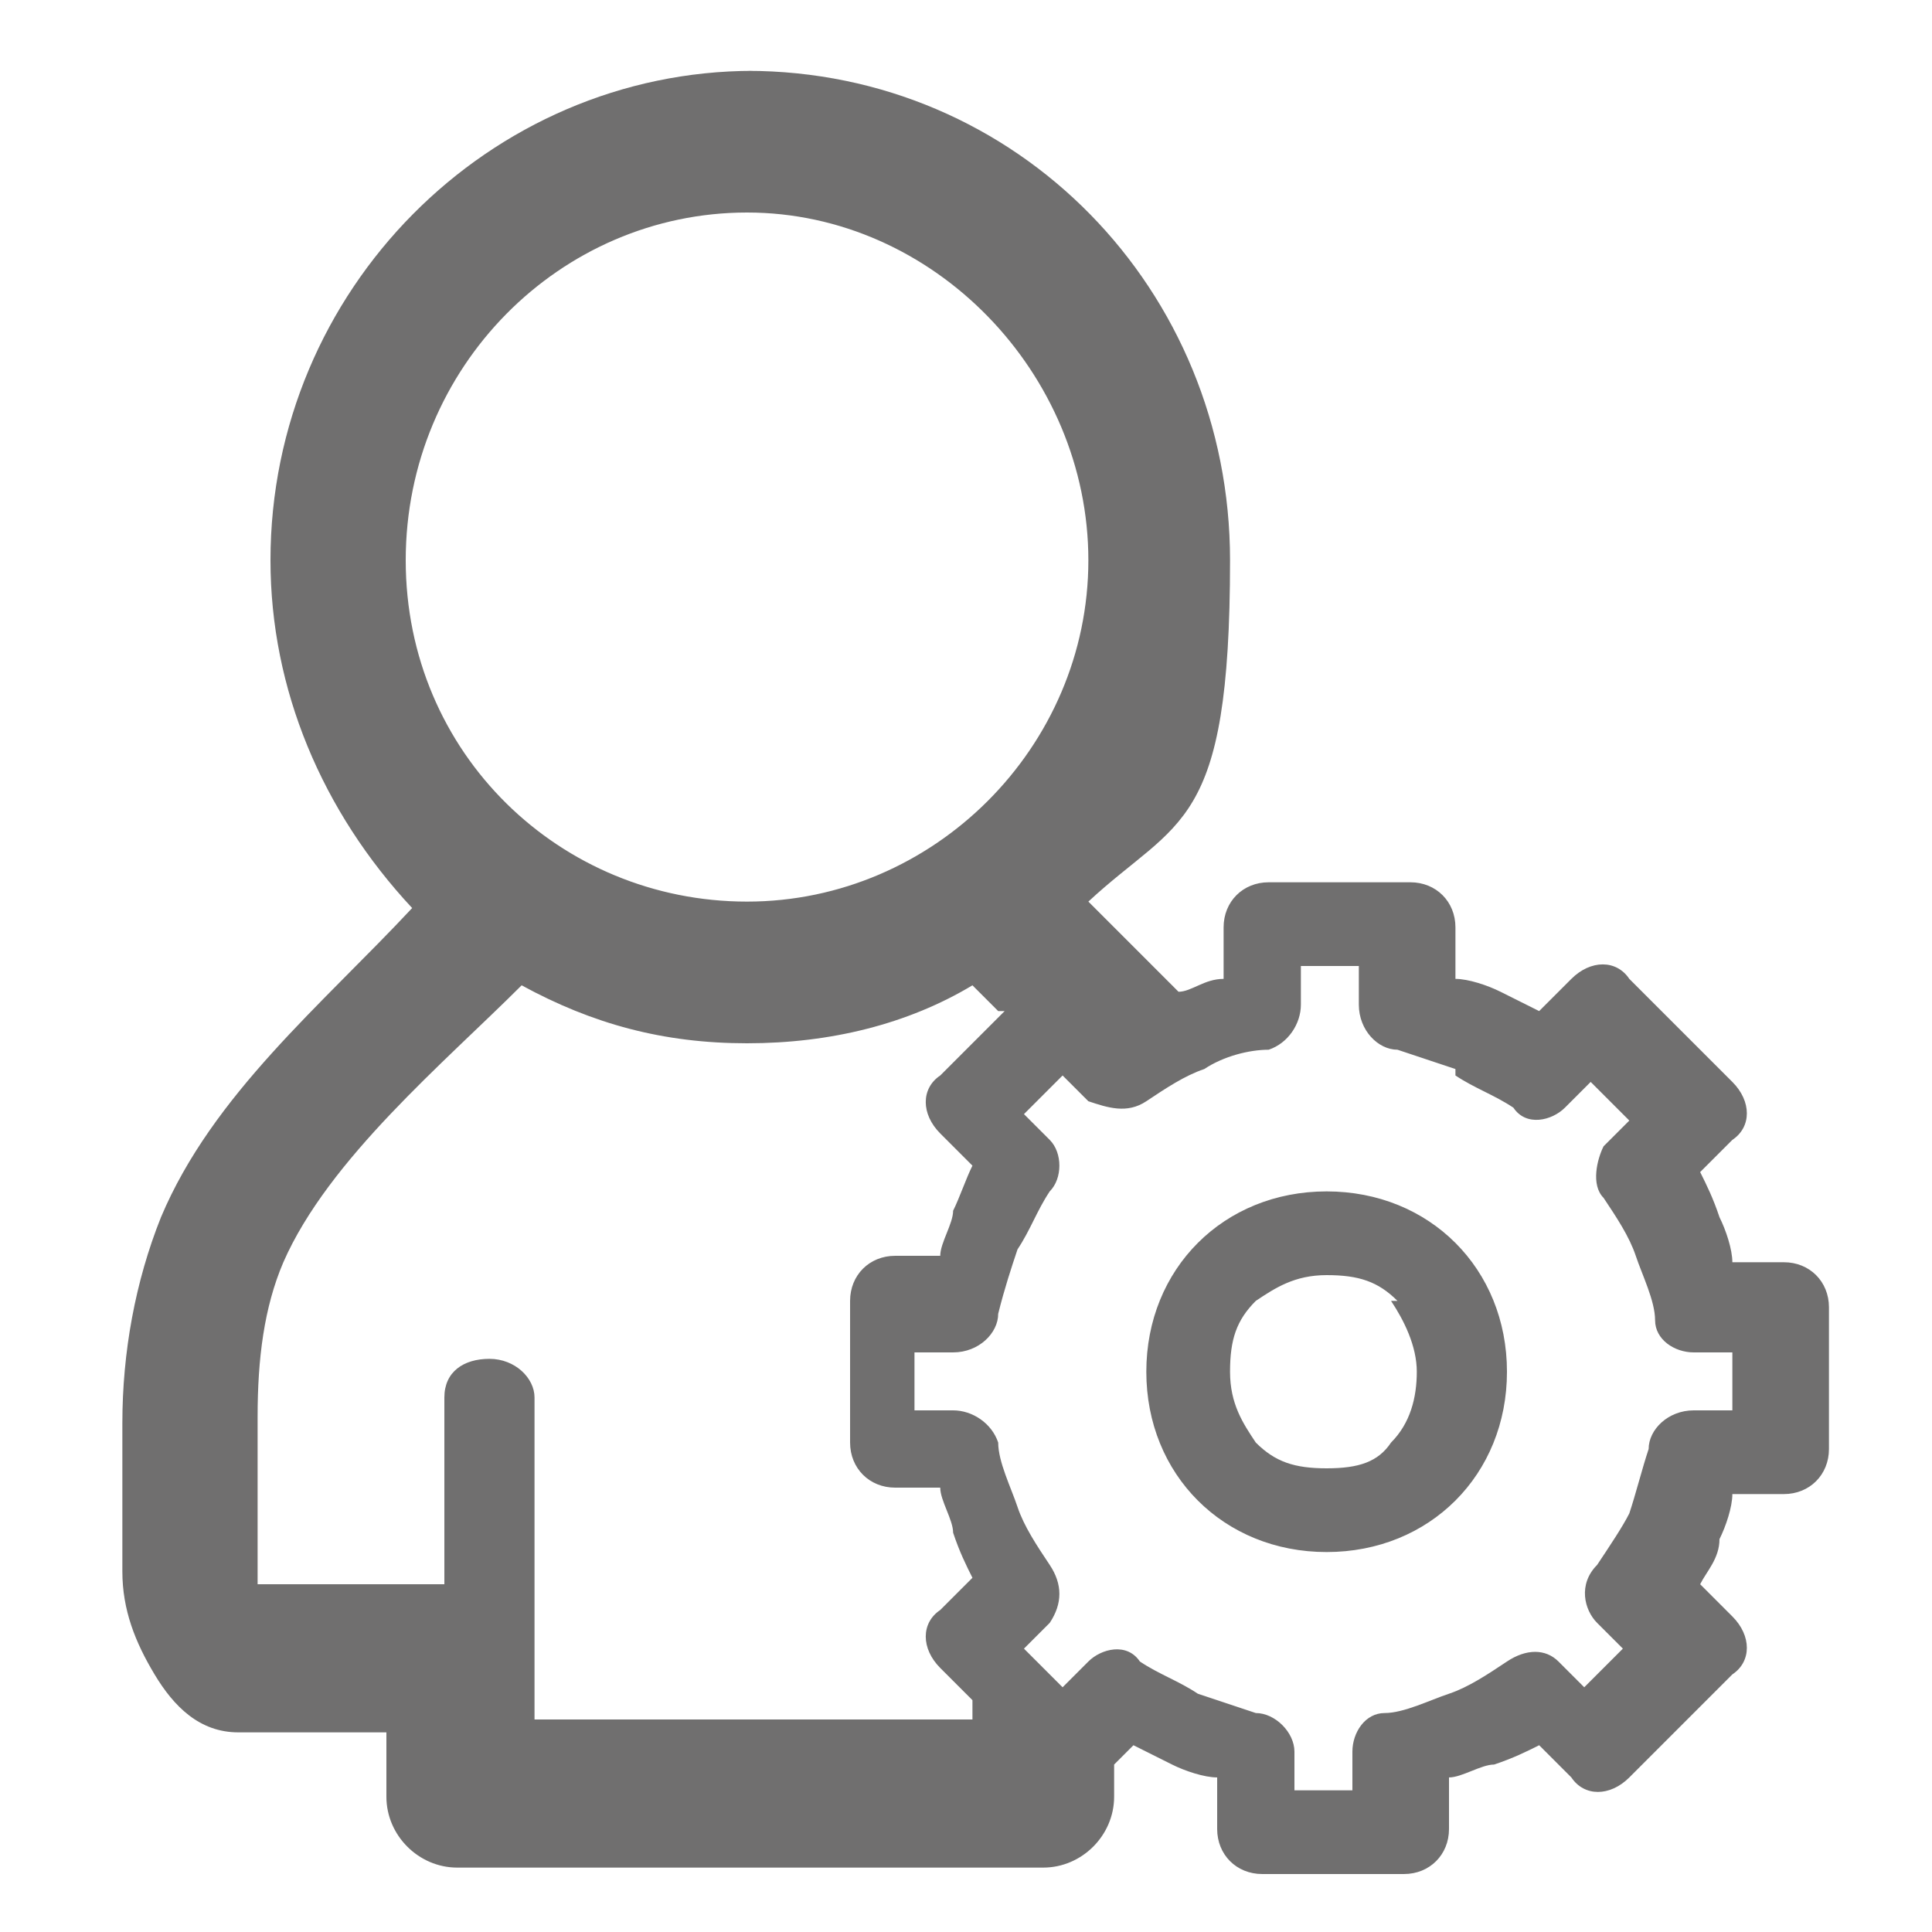
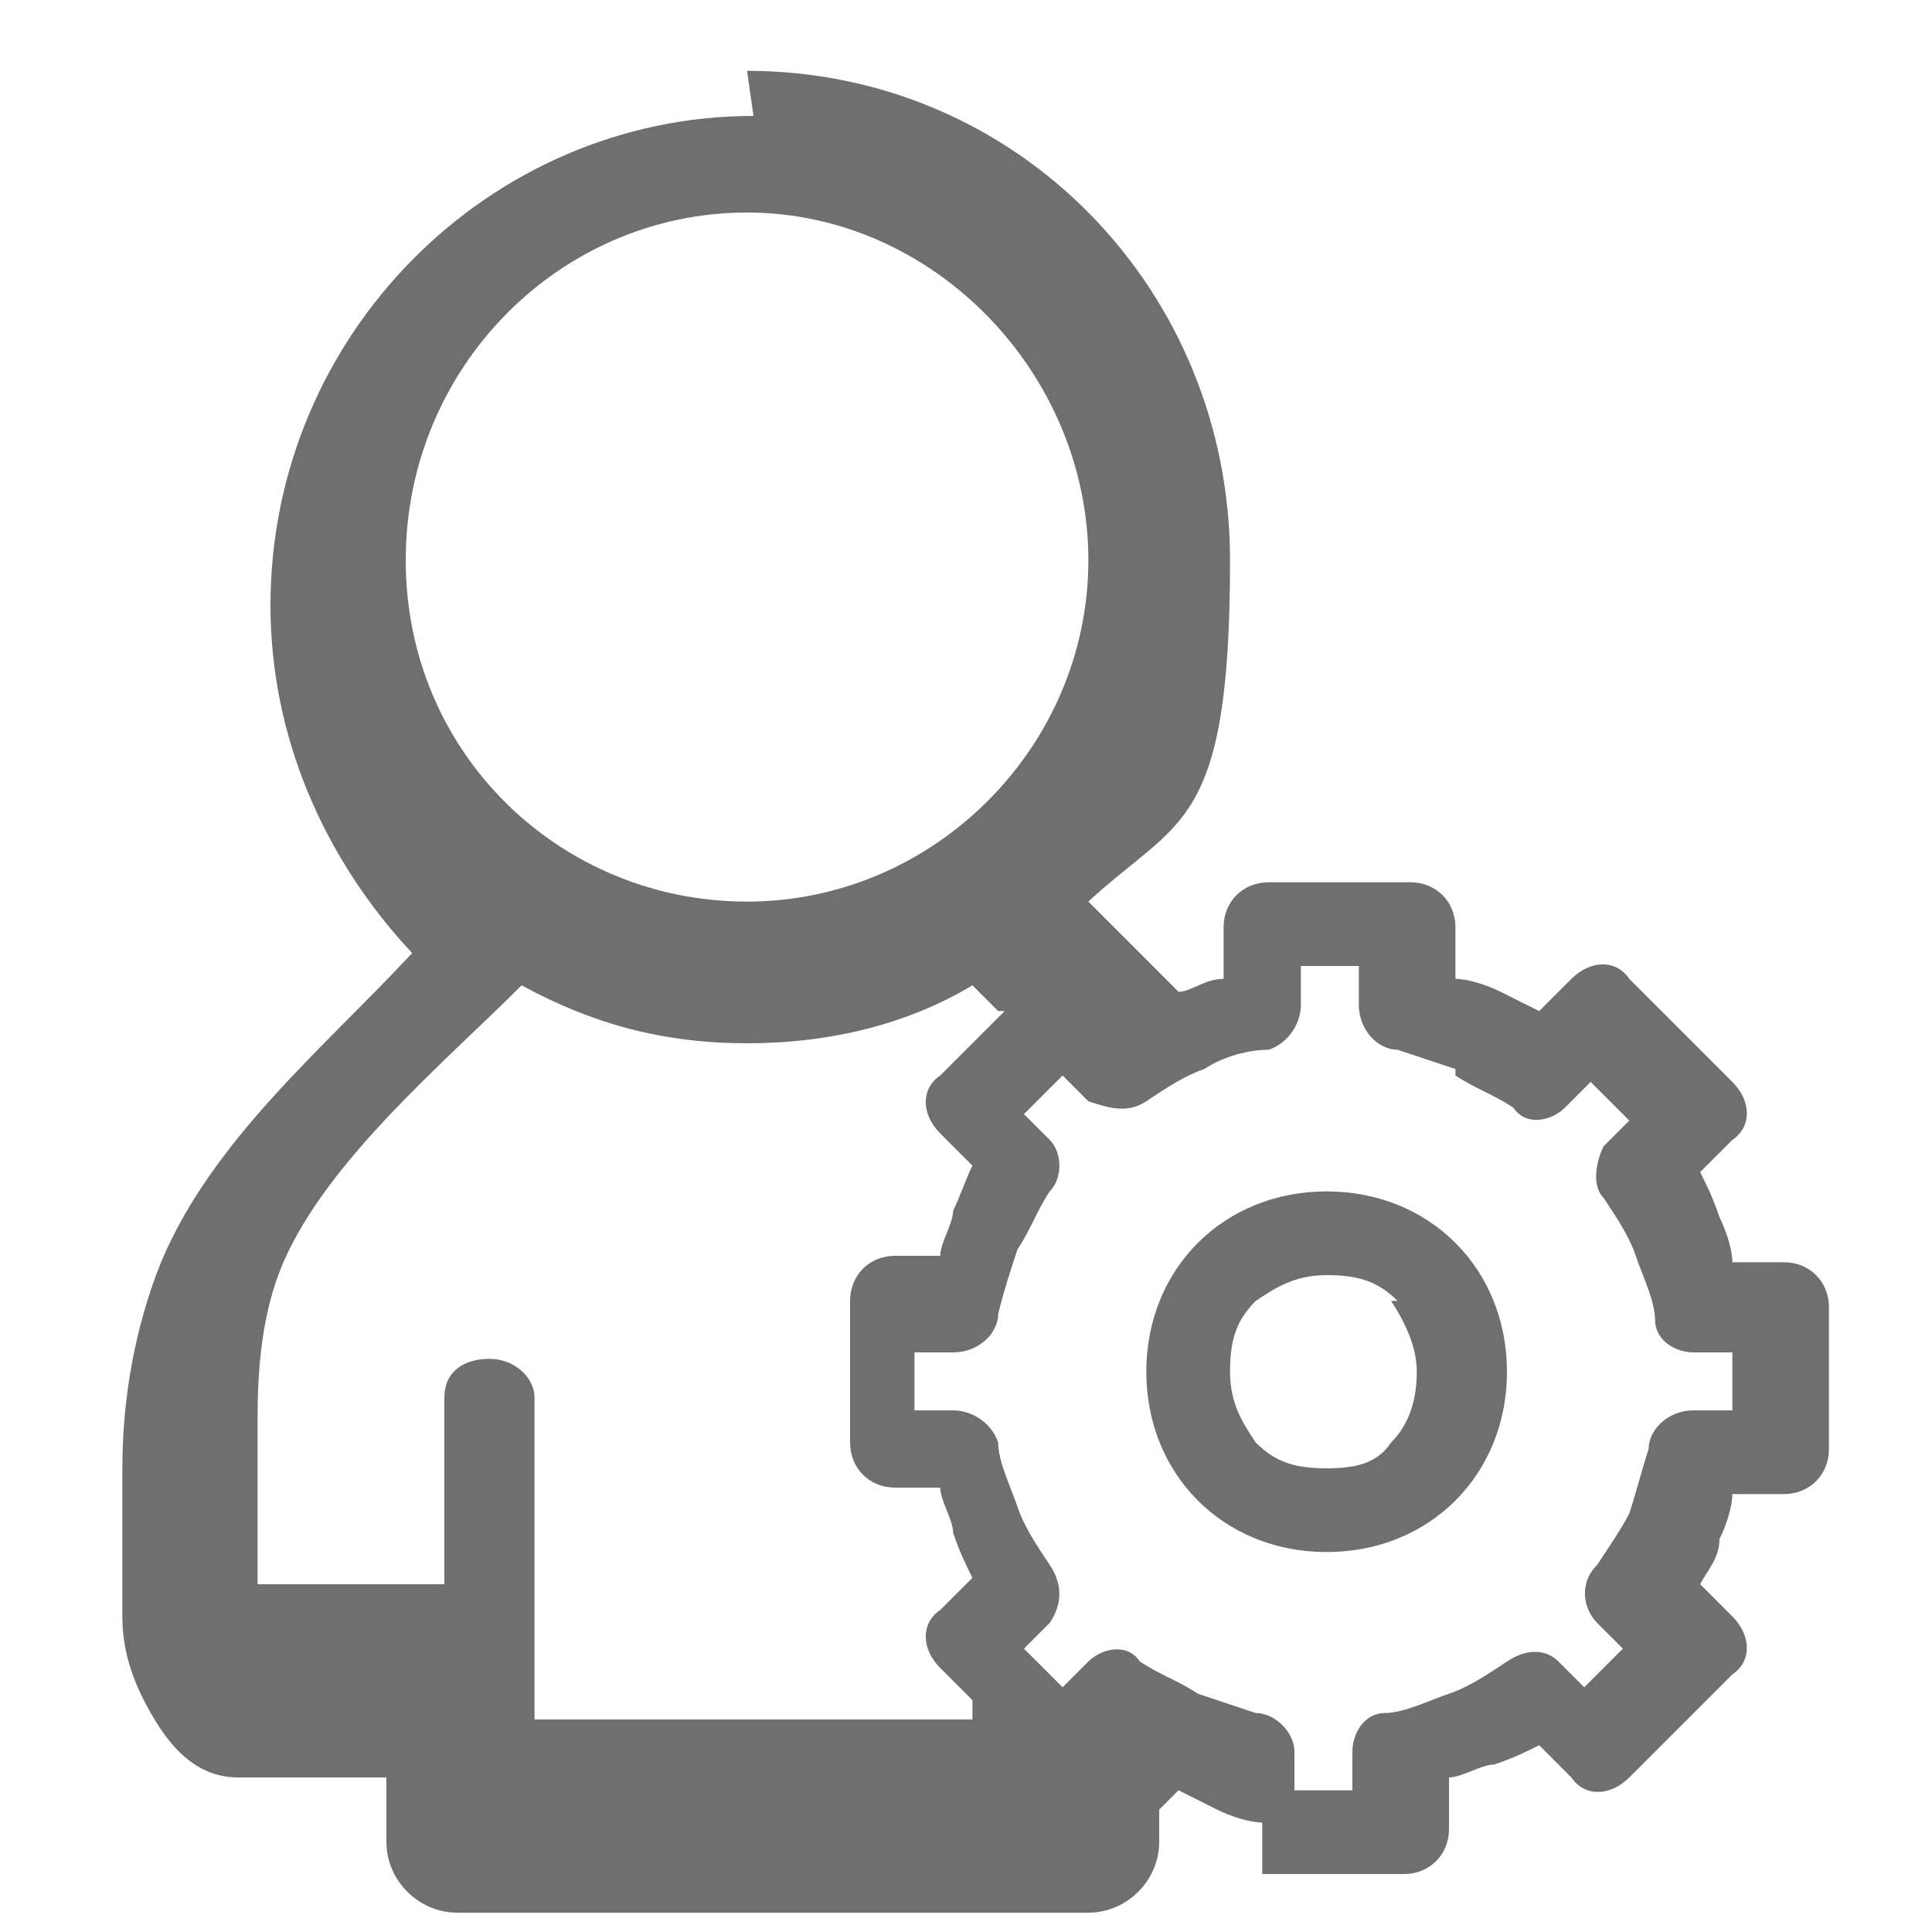
<svg xmlns="http://www.w3.org/2000/svg" id="Vrstva_1" data-name="Vrstva 1" version="1.1" viewBox="0 0 30 30">
  <defs>
    <style>
      .cls-1 {
        fill: #706f6f;
        stroke-width: 0px;
      }
    </style>
  </defs>
-   <path class="cls-1" d="M11.6,1.1c4.2,0,7.5,3.4,7.5,7.6s-.8,4-2.2,5.3h0c.5.5.9.9,1.4,1.4.2,0,.4-.2.7-.2v-.8c0-.4.3-.7.7-.7h2.2c.4,0,.7.3.7.7h0v.8c.2,0,.5.1.7.2h0c.2.1.4.2.6.3l.5-.5c.3-.3.7-.3.9,0l1.6,1.6c.3.3.3.7,0,.9l-.5.5c.1.2.2.4.3.7.1.2.2.5.2.7h.8c.4,0,.7.3.7.7h0v2.2c0,.4-.3.7-.7.7h-.8c0,.2-.1.5-.2.7h0c0,.3-.2.5-.3.7l.5.5c.3.3.3.7,0,.9l-1.6,1.6c-.3.3-.7.3-.9,0l-.5-.5c-.2.1-.4.2-.7.3-.2,0-.5.2-.7.2v.8c0,.4-.3.7-.7.7h-2.2c-.4,0-.7-.3-.7-.7h0v-.8c-.2,0-.5-.1-.7-.2h0c-.2-.1-.4-.2-.6-.3l-.3.3v.5c0,.6-.5,1.1-1.1,1.1H7.1c-.6,0-1.1-.5-1.1-1.1h0v-1h-2.1c0,0-.2,0-.2,0-.6,0-1-.4-1.3-.9-.3-.5-.5-1-.5-1.6v-2.3c0-1.1.2-2.2.6-3.2.8-1.9,2.5-3.3,3.9-4.8h0c-1.4-1.5-2.2-3.4-2.2-5.4,0-4.2,3.4-7.6,7.5-7.6h0ZM20.6,18.5h0c.8,0,1.5.3,2,.8h0c.5.5.8,1.2.8,2s-.3,1.5-.8,2h0c-.5.5-1.2.8-2,.8s-1.5-.3-2-.8c-.5-.5-.8-1.2-.8-2s.3-1.5.8-2c.5-.5,1.2-.8,2-.8h0ZM21.7,20.2h0c-.3-.3-.6-.4-1.1-.4s-.8.2-1.1.4c-.3.3-.4.6-.4,1.1s.2.8.4,1.1c.3.3.6.4,1.1.4s.8-.1,1-.4h0c.3-.3.4-.7.4-1.1s-.2-.8-.4-1.1h0ZM15.5,15.7h0l-.4-.4c-1,.6-2.2.9-3.5.9s-2.4-.3-3.5-.9c-1.2,1.2-3,2.7-3.7,4.3-.3.7-.4,1.5-.4,2.4v2.3c0,.1,0,.2,0,.3h2.9v-2.9c0-.4.3-.6.7-.6s.7.3.7.6v3.9h0v1.1h6.8v-.3l-.5-.5c-.3-.3-.3-.7,0-.9l.5-.5c-.1-.2-.2-.4-.3-.7,0-.2-.2-.5-.2-.7h-.7c-.4,0-.7-.3-.7-.7h0v-2.2c0-.4.3-.7.7-.7h.7c0-.2.2-.5.2-.7h0c.1-.2.2-.5.3-.7l-.5-.5c-.3-.3-.3-.7,0-.9l1-1h0ZM22.6,16.6h0c-.3-.1-.6-.2-.9-.3-.3,0-.6-.3-.6-.7v-.6h-.9v.6c0,.3-.2.6-.5.7-.3,0-.7.1-1,.3h0c-.3.1-.6.3-.9.5-.3.2-.6.1-.9,0l-.4-.4-.6.6.4.4c.2.2.2.6,0,.8-.2.3-.3.6-.5.9h0c-.1.3-.2.6-.3,1,0,.3-.3.6-.7.6h-.6v.9h.6c.3,0,.6.2.7.5,0,.3.2.7.3,1h0c.1.3.3.6.5.9.2.3.2.6,0,.9l-.4.4.6.6.4-.4c.2-.2.6-.3.8,0,.3.2.6.3.9.5h0c.3.1.6.2.9.3.3,0,.6.3.6.6v.6h.9v-.6c0-.3.2-.6.5-.6.3,0,.7-.2,1-.3h0c.3-.1.6-.3.9-.5.3-.2.6-.2.8,0l.4.4.6-.6-.4-.4c-.2-.2-.3-.6,0-.9.2-.3.4-.6.5-.8h0c.1-.3.2-.7.3-1,0-.3.3-.6.7-.6h.6v-.9h-.6c-.3,0-.6-.2-.6-.5,0-.3-.2-.7-.3-1-.1-.3-.3-.6-.5-.9-.2-.2-.1-.6,0-.8l.4-.4-.6-.6-.4.4c-.2.2-.6.3-.8,0-.3-.2-.6-.3-.9-.5h0ZM11.6,3.3h0c-2.9,0-5.3,2.4-5.3,5.4s2.4,5.3,5.3,5.3,5.3-2.4,5.3-5.3-2.4-5.4-5.3-5.4h0Z" />
+   <path class="cls-1" d="M11.6,1.1c4.2,0,7.5,3.4,7.5,7.6s-.8,4-2.2,5.3h0c.5.5.9.9,1.4,1.4.2,0,.4-.2.7-.2v-.8c0-.4.3-.7.7-.7h2.2c.4,0,.7.3.7.7h0v.8c.2,0,.5.1.7.2h0c.2.1.4.2.6.3l.5-.5c.3-.3.7-.3.9,0l1.6,1.6c.3.3.3.7,0,.9l-.5.5c.1.2.2.4.3.7.1.2.2.5.2.7h.8c.4,0,.7.3.7.7h0v2.2c0,.4-.3.7-.7.7h-.8c0,.2-.1.5-.2.7h0c0,.3-.2.5-.3.7l.5.5c.3.3.3.7,0,.9l-1.6,1.6c-.3.3-.7.3-.9,0l-.5-.5c-.2.1-.4.2-.7.3-.2,0-.5.2-.7.2v.8c0,.4-.3.7-.7.7h-2.2h0v-.8c-.2,0-.5-.1-.7-.2h0c-.2-.1-.4-.2-.6-.3l-.3.3v.5c0,.6-.5,1.1-1.1,1.1H7.1c-.6,0-1.1-.5-1.1-1.1h0v-1h-2.1c0,0-.2,0-.2,0-.6,0-1-.4-1.3-.9-.3-.5-.5-1-.5-1.6v-2.3c0-1.1.2-2.2.6-3.2.8-1.9,2.5-3.3,3.9-4.8h0c-1.4-1.5-2.2-3.4-2.2-5.4,0-4.2,3.4-7.6,7.5-7.6h0ZM20.6,18.5h0c.8,0,1.5.3,2,.8h0c.5.5.8,1.2.8,2s-.3,1.5-.8,2h0c-.5.5-1.2.8-2,.8s-1.5-.3-2-.8c-.5-.5-.8-1.2-.8-2s.3-1.5.8-2c.5-.5,1.2-.8,2-.8h0ZM21.7,20.2h0c-.3-.3-.6-.4-1.1-.4s-.8.2-1.1.4c-.3.3-.4.6-.4,1.1s.2.8.4,1.1c.3.3.6.4,1.1.4s.8-.1,1-.4h0c.3-.3.4-.7.4-1.1s-.2-.8-.4-1.1h0ZM15.5,15.7h0l-.4-.4c-1,.6-2.2.9-3.5.9s-2.4-.3-3.5-.9c-1.2,1.2-3,2.7-3.7,4.3-.3.7-.4,1.5-.4,2.4v2.3c0,.1,0,.2,0,.3h2.9v-2.9c0-.4.3-.6.7-.6s.7.3.7.6v3.9h0v1.1h6.8v-.3l-.5-.5c-.3-.3-.3-.7,0-.9l.5-.5c-.1-.2-.2-.4-.3-.7,0-.2-.2-.5-.2-.7h-.7c-.4,0-.7-.3-.7-.7h0v-2.2c0-.4.3-.7.7-.7h.7c0-.2.2-.5.2-.7h0c.1-.2.2-.5.3-.7l-.5-.5c-.3-.3-.3-.7,0-.9l1-1h0ZM22.6,16.6h0c-.3-.1-.6-.2-.9-.3-.3,0-.6-.3-.6-.7v-.6h-.9v.6c0,.3-.2.6-.5.7-.3,0-.7.1-1,.3h0c-.3.1-.6.3-.9.5-.3.2-.6.1-.9,0l-.4-.4-.6.6.4.4c.2.2.2.6,0,.8-.2.3-.3.6-.5.9h0c-.1.3-.2.6-.3,1,0,.3-.3.6-.7.6h-.6v.9h.6c.3,0,.6.2.7.5,0,.3.2.7.3,1h0c.1.3.3.6.5.9.2.3.2.6,0,.9l-.4.4.6.6.4-.4c.2-.2.6-.3.8,0,.3.2.6.3.9.5h0c.3.1.6.2.9.3.3,0,.6.3.6.6v.6h.9v-.6c0-.3.2-.6.5-.6.3,0,.7-.2,1-.3h0c.3-.1.6-.3.9-.5.3-.2.6-.2.8,0l.4.4.6-.6-.4-.4c-.2-.2-.3-.6,0-.9.2-.3.4-.6.5-.8h0c.1-.3.2-.7.3-1,0-.3.3-.6.7-.6h.6v-.9h-.6c-.3,0-.6-.2-.6-.5,0-.3-.2-.7-.3-1-.1-.3-.3-.6-.5-.9-.2-.2-.1-.6,0-.8l.4-.4-.6-.6-.4.4c-.2.2-.6.3-.8,0-.3-.2-.6-.3-.9-.5h0ZM11.6,3.3h0c-2.9,0-5.3,2.4-5.3,5.4s2.4,5.3,5.3,5.3,5.3-2.4,5.3-5.3-2.4-5.4-5.3-5.4h0Z" />
</svg>